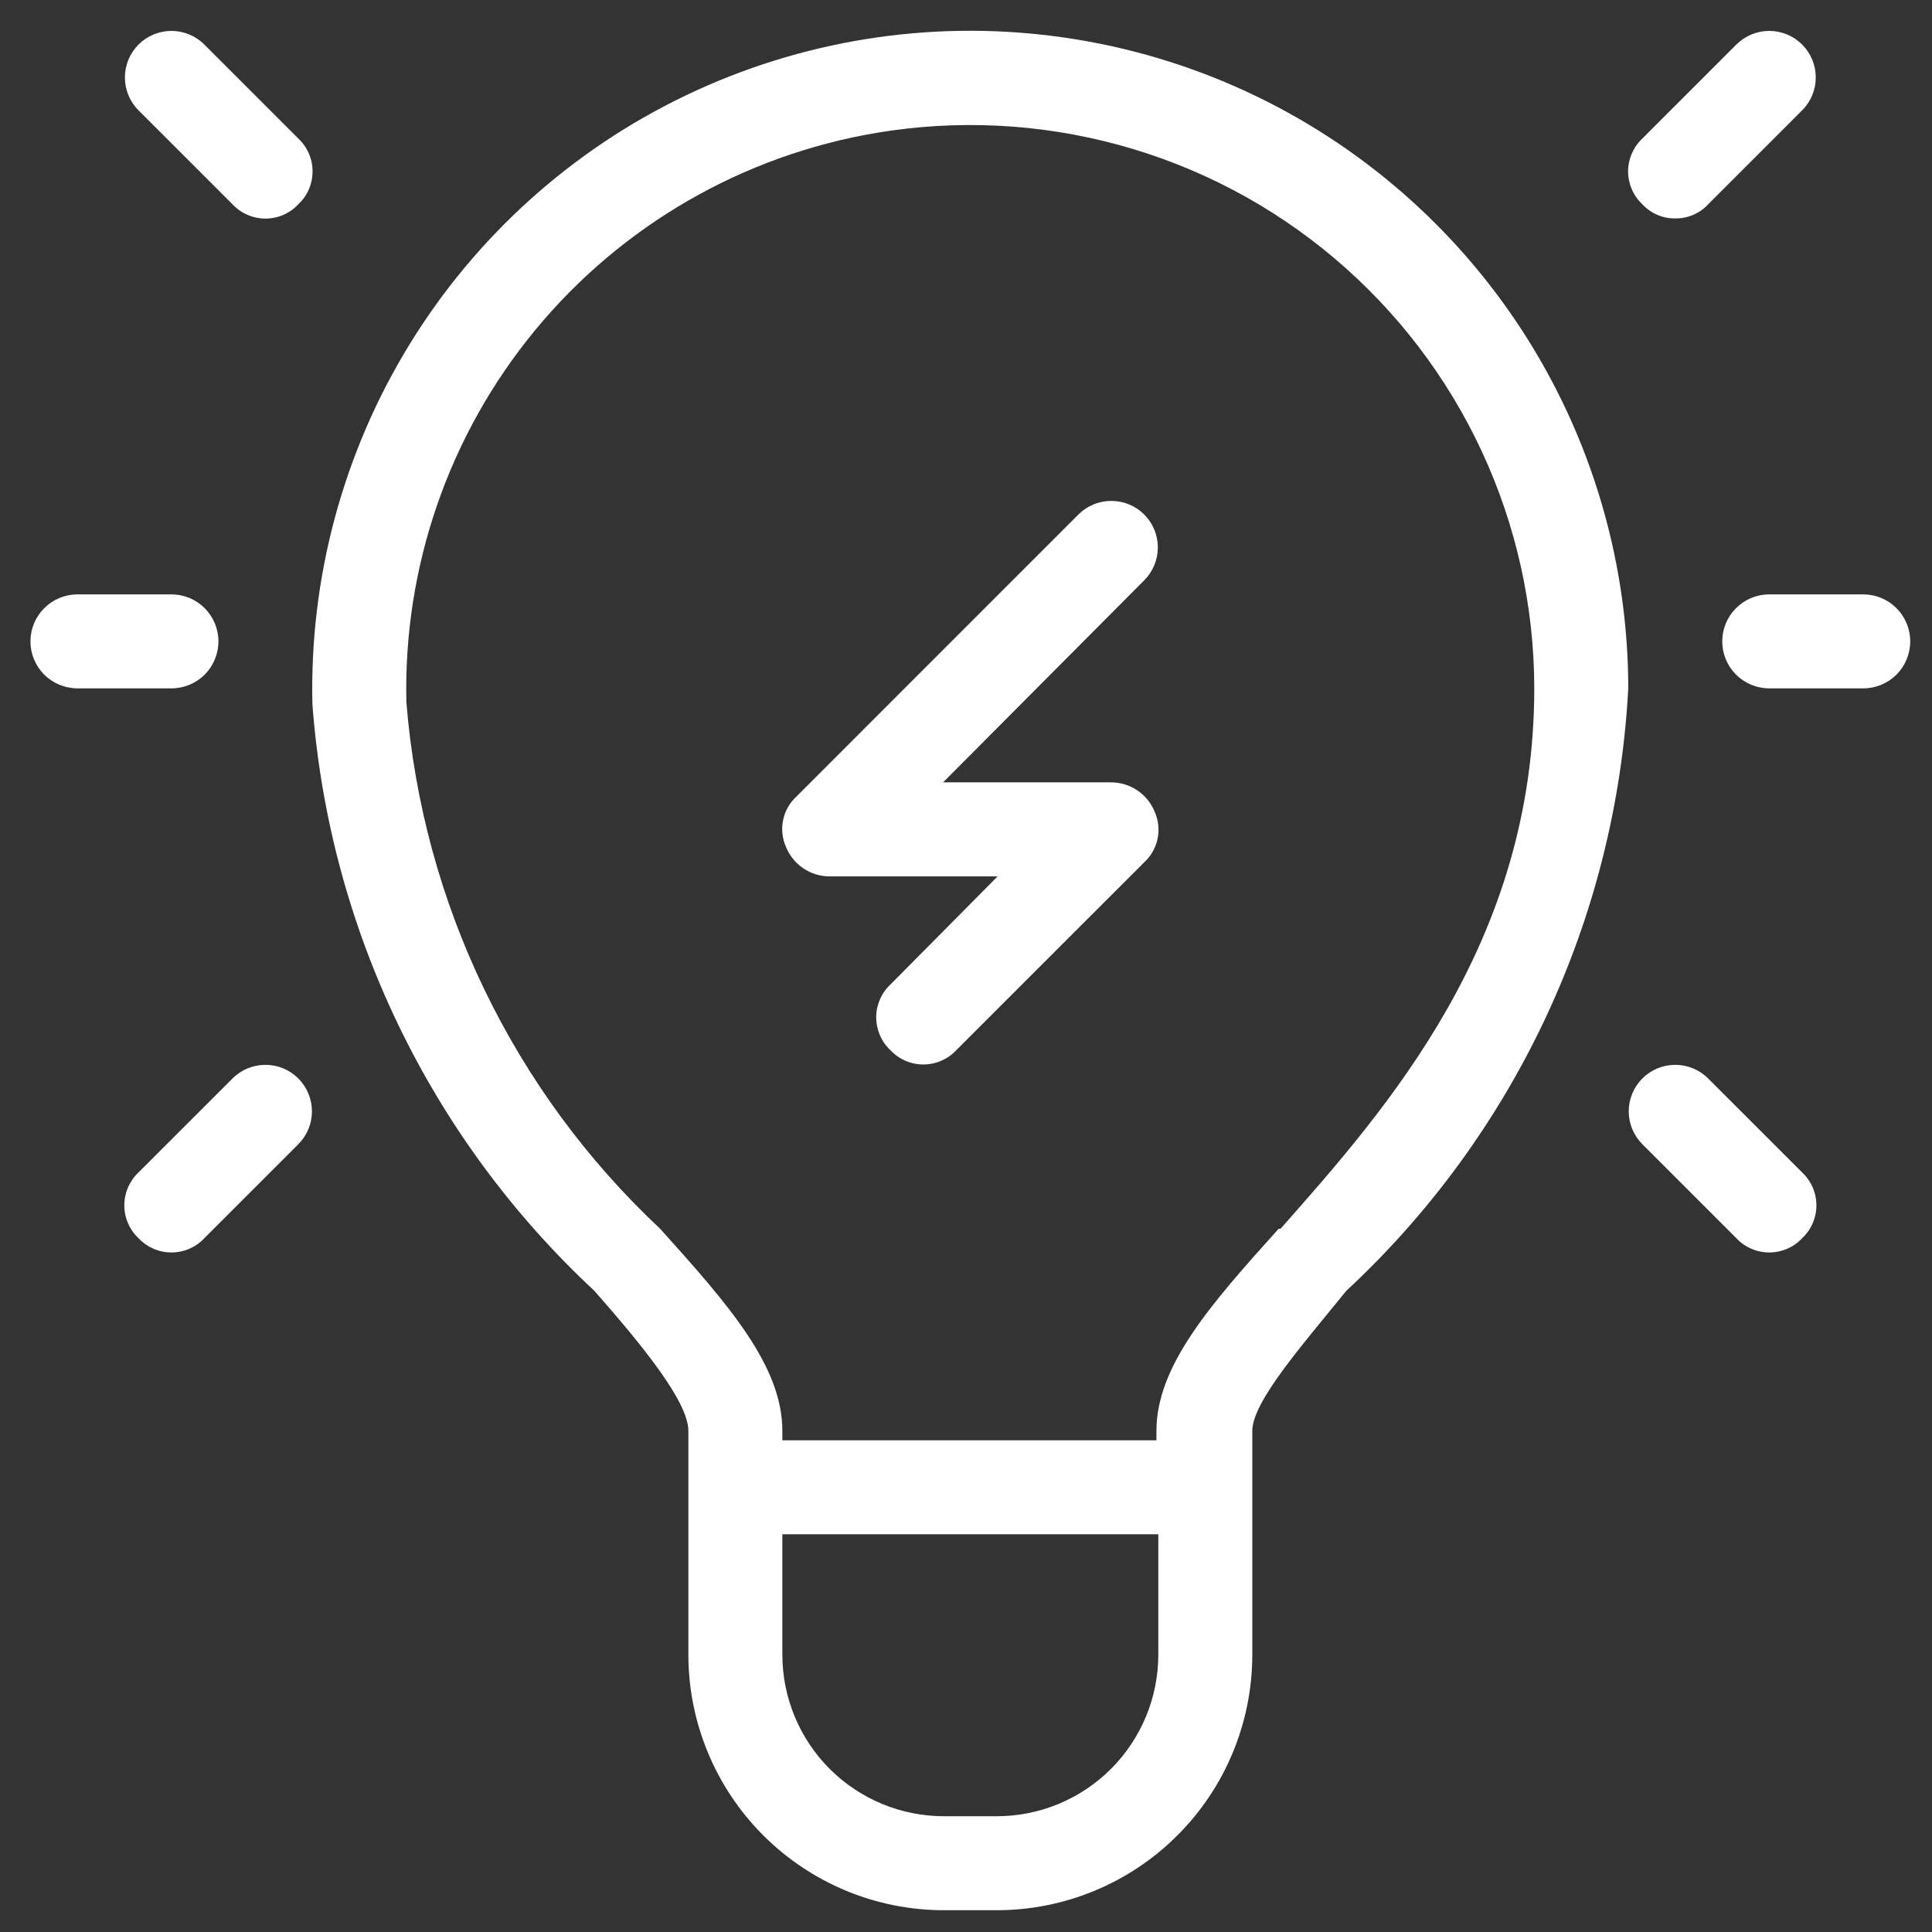
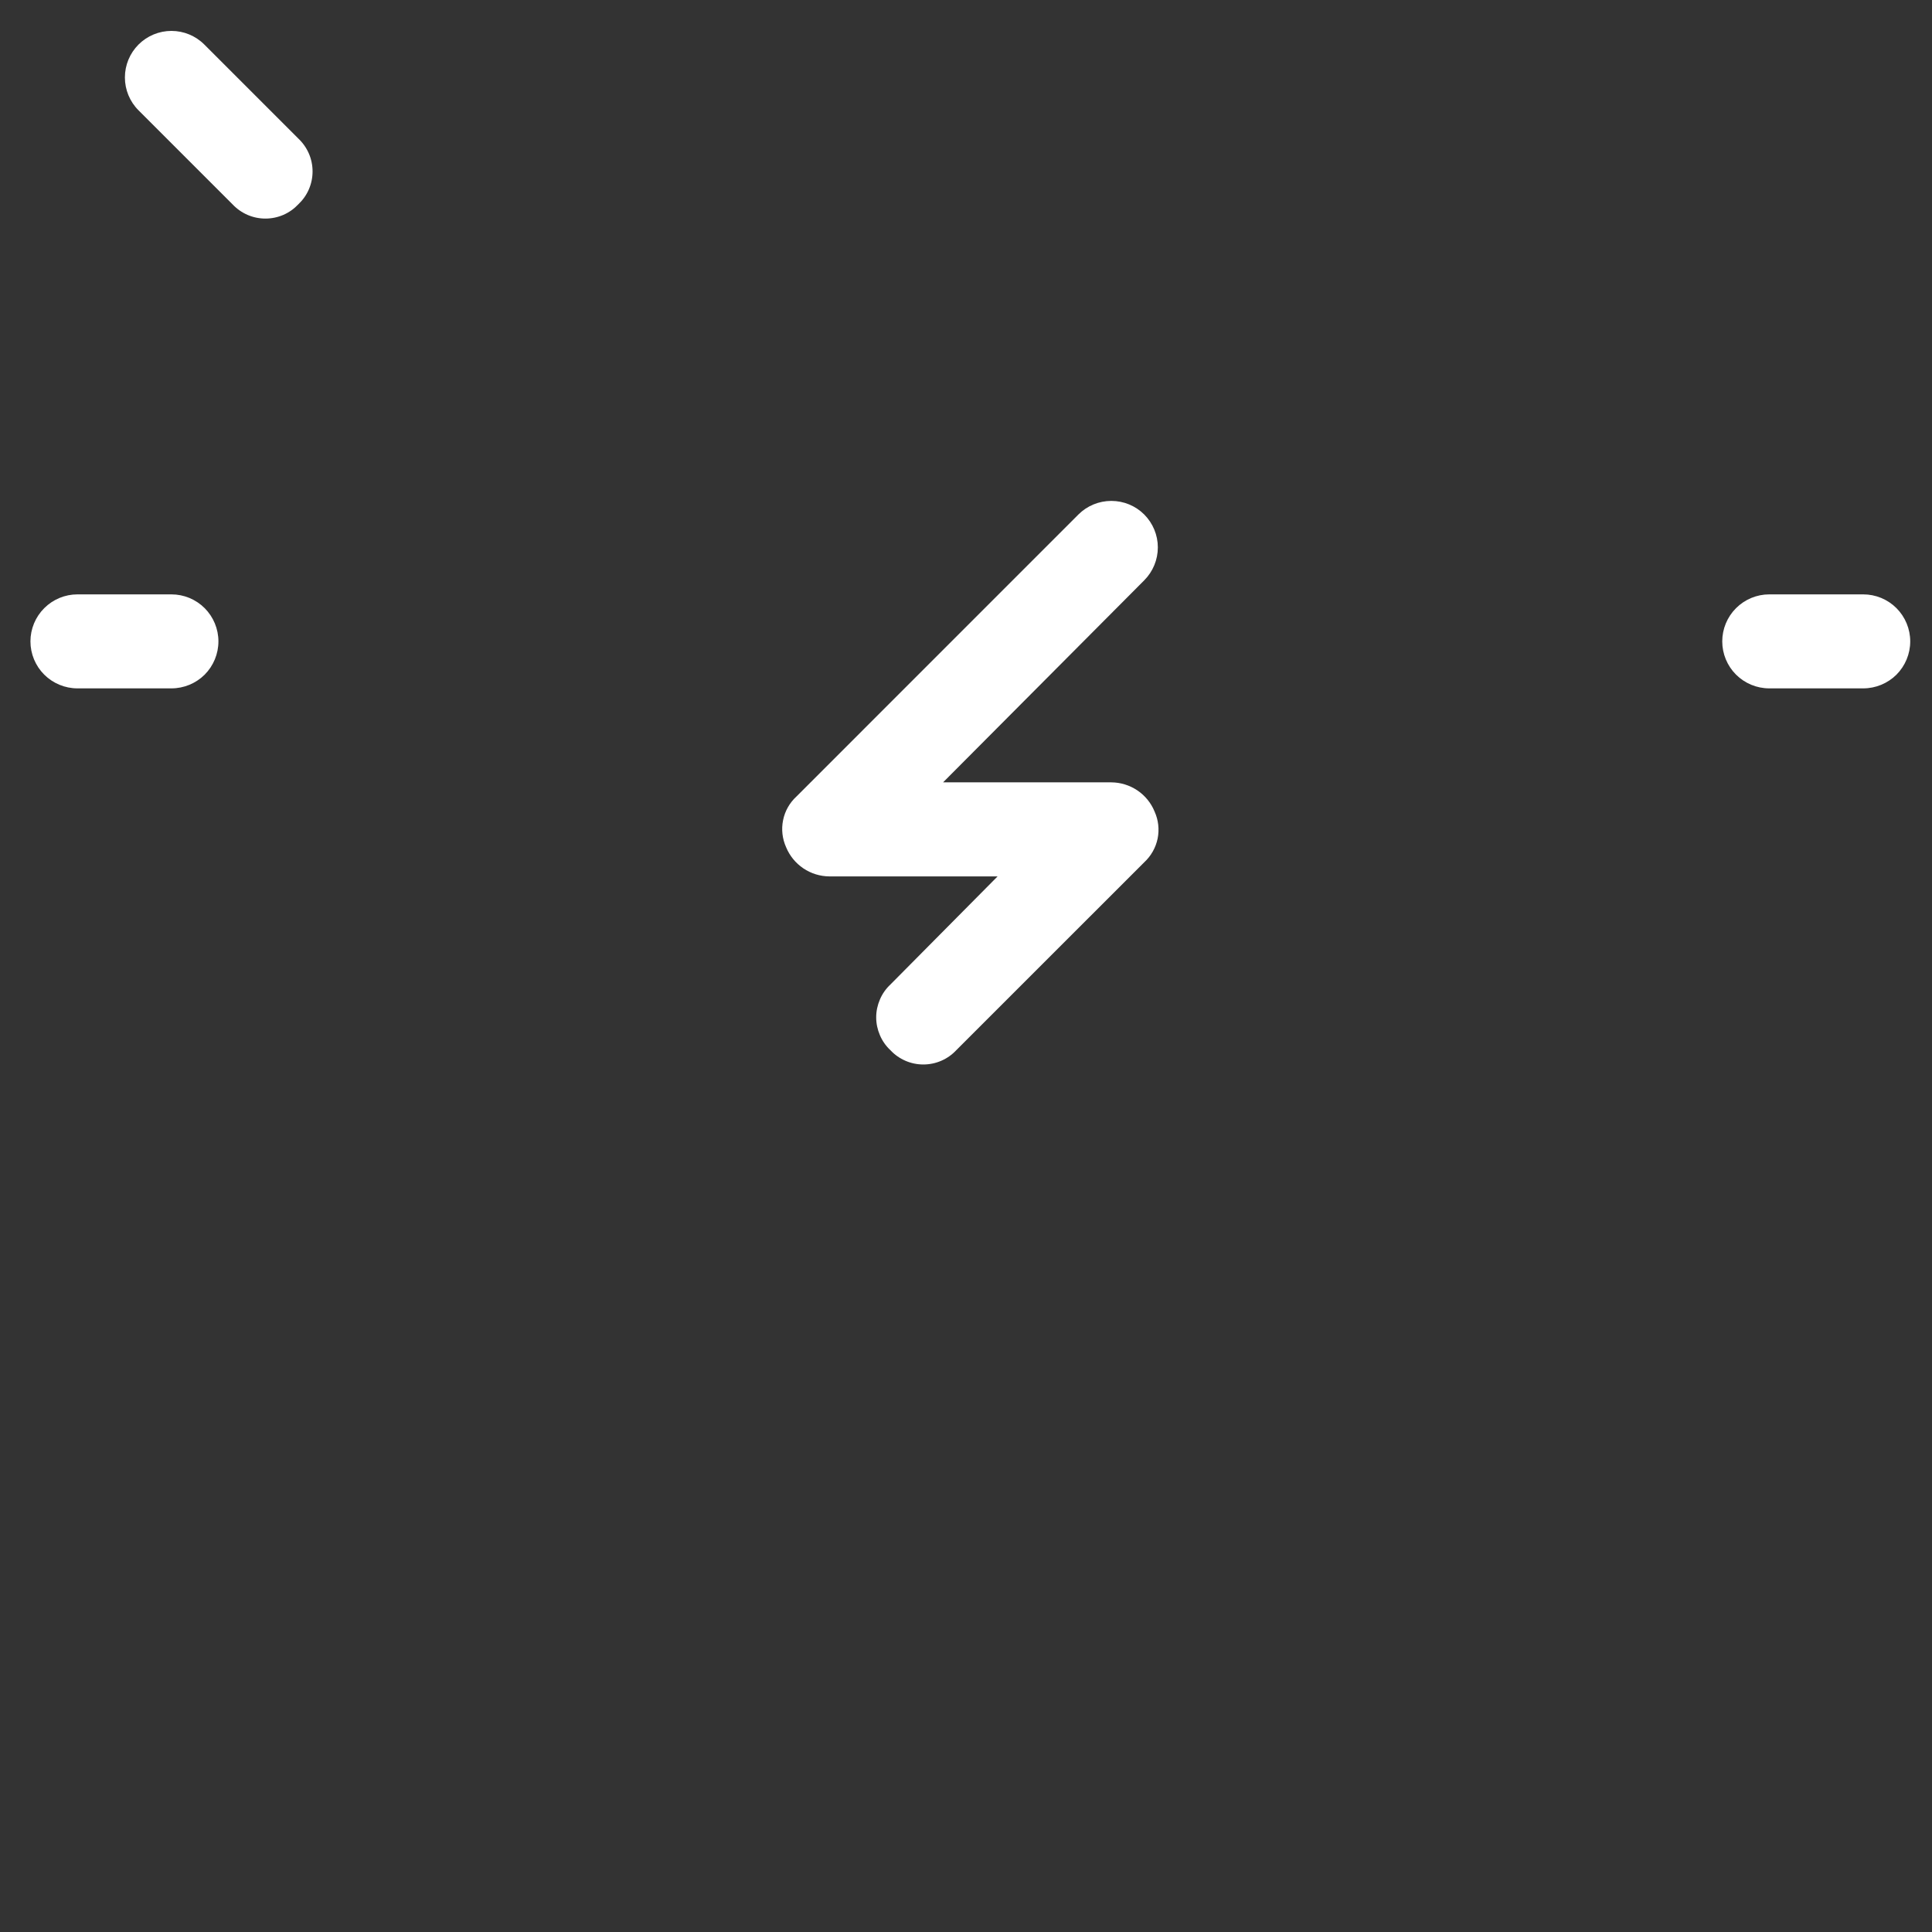
<svg xmlns="http://www.w3.org/2000/svg" width="37" height="37" viewBox="0 0 37 37" fill="none">
  <rect x="0" y="0" width="37" height="37" fill="#333333" stroke="none" />
-   <path d="M26.719 3.571C24.866 2.002 22.598 1.003 20.189 0.693C17.781 0.382 15.334 0.775 13.143 1.823C10.952 2.87 9.111 4.529 7.841 6.599C6.571 8.669 5.926 11.062 5.983 13.489C6.305 17.78 8.233 21.791 11.383 24.721C12.301 25.765 13.183 26.845 13.183 27.403V31.687C13.183 32.33 13.31 32.967 13.556 33.561C13.802 34.155 14.163 34.695 14.617 35.149C15.072 35.604 15.612 35.965 16.206 36.211C16.8 36.457 17.436 36.583 18.079 36.583H19.087C20.386 36.583 21.631 36.068 22.549 35.149C23.468 34.231 23.983 32.986 23.983 31.687V27.403C23.983 26.845 24.937 25.765 25.783 24.721C29.013 21.722 30.95 17.584 31.183 13.183C31.182 11.353 30.782 9.545 30.011 7.885C29.24 6.225 28.117 4.753 26.719 3.571V3.571ZM19.087 34.783H18.079C17.258 34.783 16.471 34.457 15.89 33.877C15.309 33.296 14.983 32.508 14.983 31.687V29.383H22.183V31.687C22.183 32.508 21.857 33.296 21.276 33.877C20.696 34.457 19.908 34.783 19.087 34.783V34.783ZM24.487 23.533C23.173 24.991 22.147 26.161 22.147 27.403V27.583H14.983V27.403C14.983 26.161 13.957 24.991 12.643 23.533C9.827 20.894 8.095 17.3 7.783 13.453C7.721 10.857 8.597 8.325 10.25 6.321C11.903 4.318 14.222 2.977 16.783 2.545C18.331 2.284 19.917 2.363 21.431 2.777C22.945 3.19 24.351 3.929 25.55 4.942C26.75 5.955 27.714 7.217 28.376 8.64C29.038 10.063 29.382 11.614 29.383 13.183C29.383 18.043 26.575 21.211 24.523 23.533H24.487Z" fill="white" />
  <path d="M35.683 11.383H33.883C33.645 11.383 33.416 11.478 33.247 11.647C33.078 11.816 32.983 12.045 32.983 12.283C32.983 12.522 33.078 12.751 33.247 12.92C33.416 13.088 33.645 13.183 33.883 13.183H35.683C35.922 13.183 36.151 13.088 36.32 12.92C36.488 12.751 36.583 12.522 36.583 12.283C36.583 12.045 36.488 11.816 36.32 11.647C36.151 11.478 35.922 11.383 35.683 11.383Z" fill="white" />
  <path d="M4.183 12.283C4.183 12.045 4.088 11.816 3.92 11.647C3.751 11.478 3.522 11.383 3.283 11.383H1.483C1.245 11.383 1.016 11.478 0.847 11.647C0.678 11.816 0.583 12.045 0.583 12.283C0.583 12.522 0.678 12.751 0.847 12.92C1.016 13.088 1.245 13.183 1.483 13.183H3.283C3.522 13.183 3.751 13.088 3.92 12.92C4.088 12.751 4.183 12.522 4.183 12.283Z" fill="white" />
  <path d="M3.913 0.853C3.746 0.686 3.52 0.592 3.283 0.592C3.047 0.592 2.82 0.686 2.653 0.853C2.486 1.02 2.392 1.247 2.392 1.483C2.392 1.72 2.486 1.946 2.653 2.113L4.453 3.913C4.534 3.999 4.632 4.068 4.74 4.115C4.848 4.162 4.965 4.186 5.083 4.186C5.201 4.186 5.318 4.162 5.427 4.115C5.535 4.068 5.632 3.999 5.713 3.913C5.799 3.832 5.868 3.735 5.915 3.626C5.962 3.518 5.986 3.401 5.986 3.283C5.986 3.165 5.962 3.048 5.915 2.94C5.868 2.832 5.799 2.734 5.713 2.653L3.913 0.853Z" fill="white" />
-   <path d="M32.083 4.183C32.201 4.185 32.318 4.161 32.427 4.115C32.535 4.068 32.633 4 32.713 3.913L34.513 2.113C34.68 1.946 34.774 1.72 34.774 1.483C34.774 1.247 34.68 1.02 34.513 0.853C34.346 0.686 34.119 0.592 33.883 0.592C33.647 0.592 33.42 0.686 33.253 0.853L31.453 2.653C31.367 2.734 31.298 2.832 31.252 2.94C31.205 3.048 31.18 3.165 31.18 3.283C31.18 3.401 31.205 3.518 31.252 3.626C31.298 3.735 31.367 3.832 31.453 3.913C31.534 4 31.631 4.068 31.74 4.115C31.848 4.161 31.965 4.185 32.083 4.183V4.183Z" fill="white" />
-   <path d="M32.713 20.654C32.546 20.486 32.32 20.393 32.083 20.393C31.847 20.393 31.62 20.486 31.453 20.654C31.286 20.821 31.192 21.047 31.192 21.284C31.192 21.52 31.286 21.746 31.453 21.913L33.253 23.713C33.334 23.8 33.432 23.868 33.54 23.915C33.648 23.962 33.765 23.986 33.883 23.986C34.001 23.986 34.118 23.962 34.227 23.915C34.335 23.868 34.432 23.8 34.513 23.713C34.599 23.633 34.668 23.535 34.715 23.427C34.762 23.318 34.786 23.202 34.786 23.084C34.786 22.965 34.762 22.849 34.715 22.74C34.668 22.632 34.599 22.534 34.513 22.453L32.713 20.654Z" fill="white" />
-   <path d="M4.453 20.654L2.653 22.453C2.567 22.534 2.499 22.632 2.452 22.74C2.405 22.849 2.381 22.965 2.381 23.084C2.381 23.202 2.405 23.318 2.452 23.427C2.499 23.535 2.567 23.633 2.653 23.713C2.734 23.8 2.832 23.868 2.94 23.915C3.048 23.962 3.165 23.986 3.283 23.986C3.401 23.986 3.518 23.962 3.627 23.915C3.735 23.868 3.833 23.8 3.913 23.713L5.713 21.913C5.88 21.746 5.974 21.52 5.974 21.284C5.974 21.047 5.88 20.821 5.713 20.654C5.546 20.486 5.32 20.393 5.083 20.393C4.847 20.393 4.62 20.486 4.453 20.654V20.654Z" fill="white" />
  <path d="M20.653 9.853L15.253 15.254C15.122 15.374 15.032 15.533 14.997 15.707C14.961 15.882 14.982 16.063 15.055 16.226C15.123 16.39 15.237 16.53 15.385 16.63C15.532 16.729 15.706 16.783 15.883 16.784H19.105L17.053 18.854C16.967 18.934 16.898 19.032 16.852 19.14C16.805 19.249 16.78 19.365 16.78 19.483C16.78 19.602 16.805 19.718 16.852 19.827C16.898 19.935 16.967 20.033 17.053 20.113C17.134 20.2 17.232 20.268 17.34 20.315C17.448 20.362 17.565 20.386 17.683 20.386C17.801 20.386 17.918 20.362 18.026 20.315C18.135 20.268 18.232 20.2 18.313 20.113L21.913 16.514C22.044 16.393 22.134 16.234 22.17 16.059C22.205 15.885 22.185 15.704 22.111 15.541C22.044 15.377 21.929 15.236 21.782 15.137C21.634 15.038 21.461 14.984 21.283 14.983H18.061L21.913 11.114C22.08 10.946 22.174 10.72 22.174 10.483C22.174 10.247 22.08 10.021 21.913 9.853C21.746 9.686 21.52 9.593 21.283 9.593C21.047 9.593 20.82 9.686 20.653 9.853V9.853Z" fill="white" />
</svg>